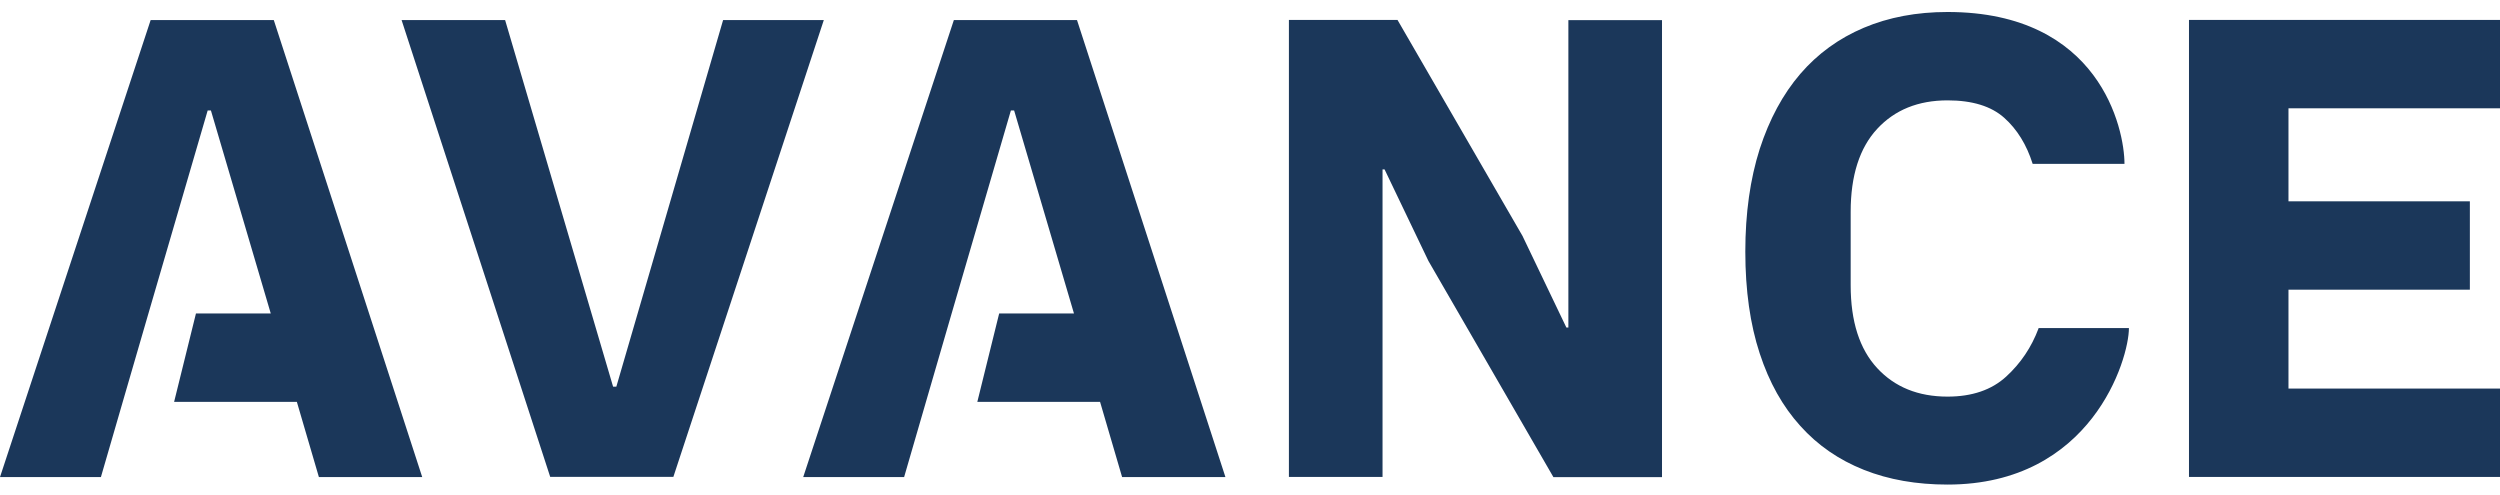
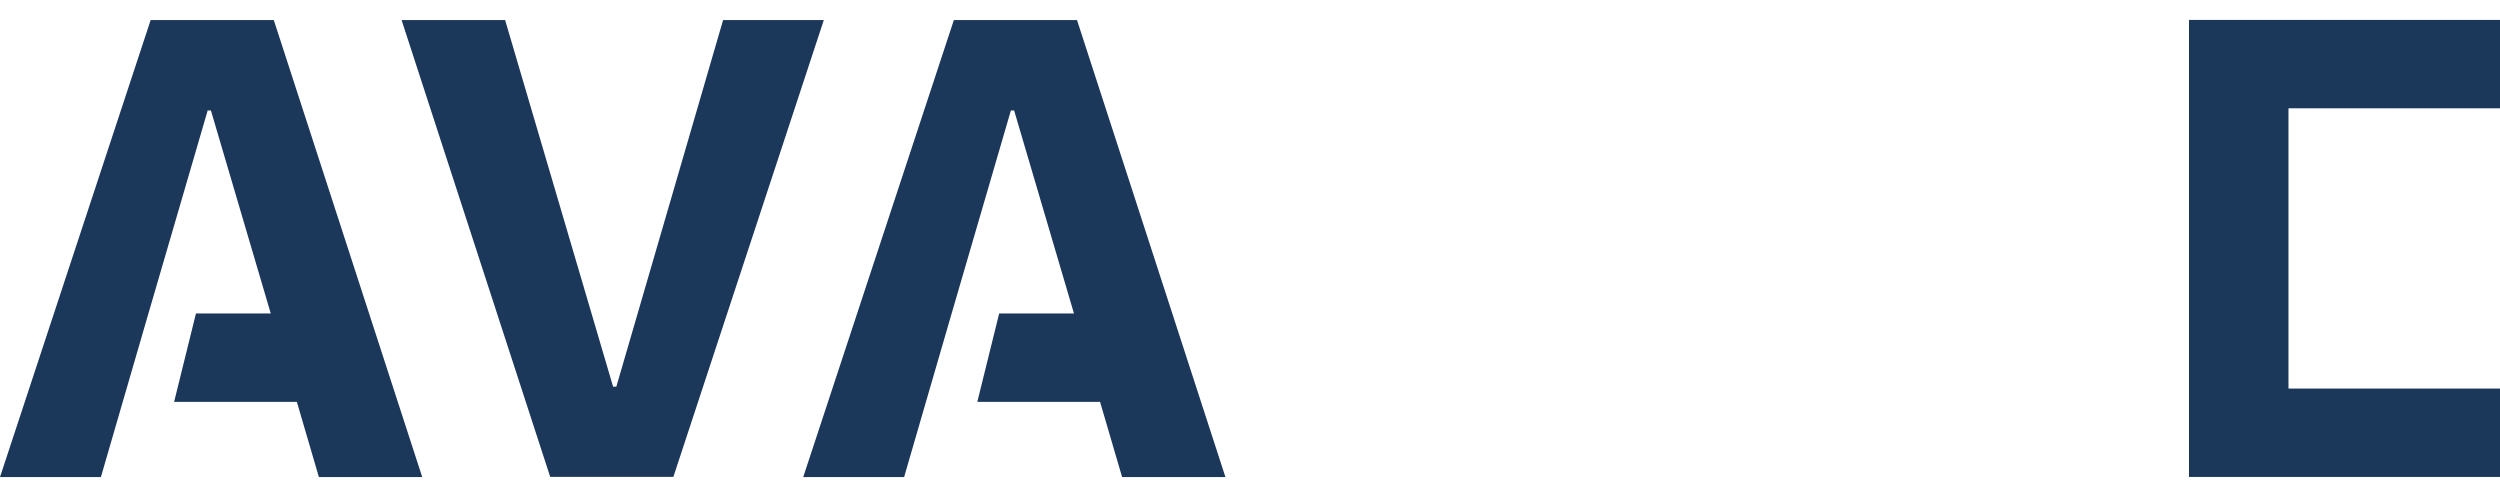
<svg xmlns="http://www.w3.org/2000/svg" width="197" height="39" viewBox="0 0 197 39" fill="none">
  <path d="M33.271 37.594H25.129L23.392 31.666H13.72L15.441 24.703H21.336L16.62 8.705H16.365L11.696 24.703L9.672 31.666L7.951 37.594H0L11.871 1.582H21.575L33.271 37.594Z" fill="#1B375A" />
-   <path d="M112.561 20.564L109.103 13.346H108.944V37.583H101.566V1.57H110.123L119.971 18.588L123.429 25.807H123.588V1.586H130.966V37.598H122.409L112.561 20.564Z" fill="#1B375A" />
-   <path d="M172.492 37.583V1.57H197V8.534H180.332V15.864H194.625V22.827H180.332V30.619H197V37.583H172.492Z" fill="#1B375A" />
-   <path d="M160.636 25.883C160.079 27.365 159.234 28.624 158.087 29.675C156.94 30.727 155.394 31.253 153.466 31.253C151.155 31.253 149.307 30.504 147.921 29.006C146.534 27.508 145.833 25.341 145.833 22.473V16.689C145.833 13.836 146.534 11.653 147.921 10.155C149.307 8.658 151.155 7.909 153.466 7.909C155.426 7.909 156.908 8.371 157.928 9.279C158.947 10.187 159.696 11.398 160.174 12.912H167.409C167.409 10.155 165.465 0.945 153.466 0.945C151.028 0.945 148.829 1.36 146.869 2.188C144.909 3.017 143.236 4.228 141.865 5.821C140.495 7.415 139.427 9.391 138.663 11.749C137.914 14.107 137.531 16.8 137.531 19.828C137.531 22.887 137.914 25.564 138.663 27.843C139.412 30.137 140.479 32.034 141.865 33.563C143.236 35.093 144.909 36.24 146.869 37.021C148.829 37.802 151.028 38.184 153.466 38.184C164.811 38.184 167.759 28.305 167.759 25.851H160.636V25.883Z" fill="#1B375A" />
+   <path d="M172.492 37.583V1.57H197V8.534H180.332V15.864V22.827H180.332V30.619H197V37.583H172.492Z" fill="#1B375A" />
  <path d="M43.356 37.578H53.061L64.916 1.582H56.98L48.567 30.471H48.312L39.803 1.582H31.645L43.356 37.578Z" fill="#1B375A" />
  <path d="M96.564 37.594H88.422L86.685 31.666H77.013L78.734 24.703H84.629L79.913 8.705H79.658L74.989 24.703L72.965 31.666L71.244 37.594H63.293L75.164 1.582H84.868L96.564 37.594Z" fill="#1B375A" />
</svg>